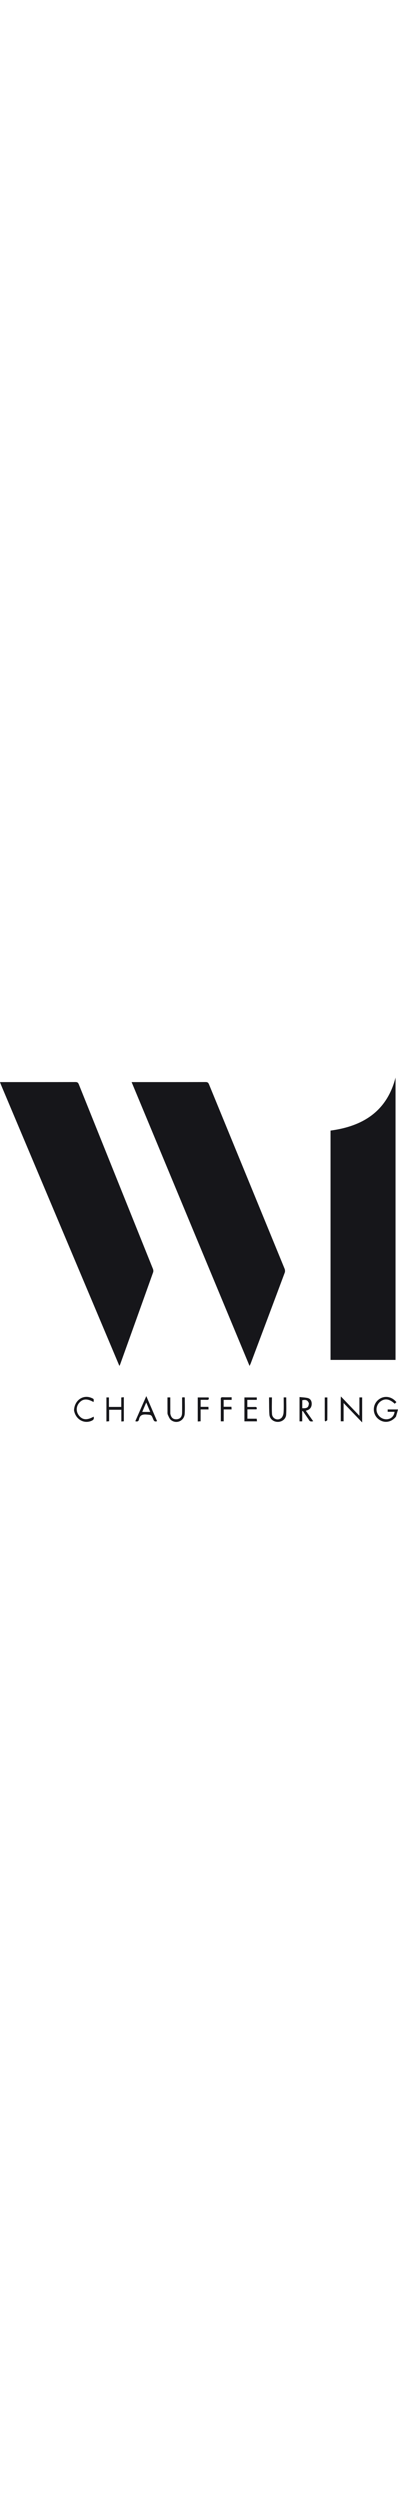
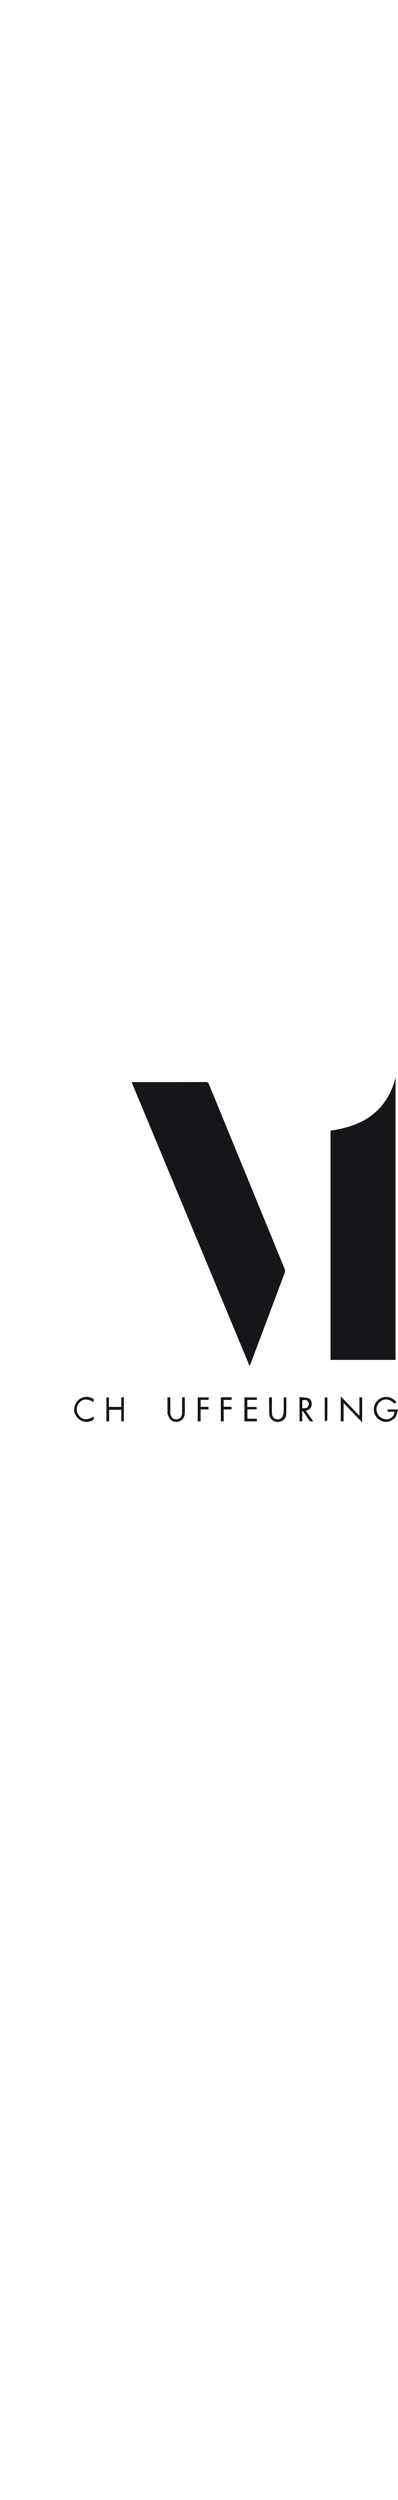
<svg xmlns="http://www.w3.org/2000/svg" version="1.1" id="Layer_1" x="0px" y="0px" width="100px" enable-background="new 0 0 1563 1563" xml:space="preserve" viewBox="359.18 471.82 724.86 628">
-   <path fill="#16161a" opacity="1" stroke="none" d=" M557.816,952.242   C497.478,808.987 437.275,666.091 377.071,523.195   C371.78,510.637 366.474,498.084 361.198,485.518   C360.505,483.867 359.95,482.158 359.185,480.077   C360.944,480.077 362.249,480.077 363.555,480.077   C407.873,480.077 452.192,480.12 496.51,479.991   C499.87,479.981 501.426,480.93 502.688,484.074   C547.691,596.202 592.801,708.286 637.801,820.415   C638.521,822.209 638.696,824.704 638.059,826.491   C618.086,882.532 597.981,938.526 577.882,994.521   C577.667,995.121 577.263,995.653 576.589,996.854   C570.227,981.748 564.089,967.175 557.816,952.242  z" />
  <path fill="#16161a" opacity="1" stroke="none" d=" M625.924,545.133   C616.924,523.458 608.045,502.146 598.851,480.077   C600.647,480.077 601.87,480.077 603.094,480.077   C646.593,480.078 690.092,480.125 733.59,479.987   C736.987,479.976 738.526,481.002 739.792,484.091   C785.685,596.076 831.677,708.021 877.539,820.019   C878.379,822.069 878.557,824.971 877.797,827.01   C857.244,882.152 836.531,937.233 815.827,992.318   C815.323,993.657 814.619,994.922 813.67,996.938   C750.919,845.954 688.482,695.725 625.924,545.133  z" />
  <path fill="#16161a" opacity="1" stroke="none" d=" M1062.998,985.951   C1028.85,985.952 995.203,985.952 961.173,985.952   C961.173,846.68 961.173,707.657 961.173,568.38   C1020.501,560.466 1063.851,533.039 1079.564,471.816   C1079.564,643.011 1079.564,814.206 1079.564,985.951   C1074.059,985.951 1068.778,985.951 1062.998,985.951  z" />
  <path fill="#16161a" opacity="1" stroke="none" d=" M979.787,1055.928   C979.839,1054.874 979.89,1054.223 980.027,1052.474   C991.402,1064.357 1002.207,1075.644 1013.754,1087.708   C1013.754,1076.047 1013.754,1065.253 1013.754,1054.229   C1015.759,1054.229 1017.148,1054.229 1018.766,1054.229   C1018.766,1069.108 1018.766,1083.833 1018.766,1099.812   C1007.323,1087.862 996.525,1076.585 984.962,1064.509   C984.962,1076.128 984.962,1086.789 984.962,1097.727   C982.978,1097.727 981.571,1097.727 979.786,1097.727   C979.786,1083.876 979.786,1070.103 979.787,1055.928  z" />
  <path fill="#16161a" opacity="1" stroke="none" d=" M1080.357,1089.231   C1071.223,1100.632 1056.996,1101.863 1046.914,1092.414   C1037.678,1083.758 1037.667,1068.612 1046.891,1059.774   C1056.958,1050.127 1071.87,1051.375 1081.139,1062.868   C1080.111,1063.827 1079.067,1064.802 1078.036,1065.763   C1068.92,1057.198 1060.768,1055.692 1053,1060.969   C1046.114,1065.649 1043.129,1074.6 1045.975,1082.035   C1049.043,1090.048 1056.67,1094.898 1064.693,1093.937   C1071.835,1093.081 1076.932,1088.054 1077.757,1080.425   C1075.6,1080.425 1073.509,1080.425 1071.418,1080.425   C1069.441,1080.425 1067.464,1080.425 1065.239,1080.425   C1065.239,1078.823 1065.239,1077.584 1065.239,1076.127   C1071.101,1076.127 1076.883,1076.127 1084.042,1076.127   C1082.824,1080.605 1081.693,1084.765 1080.357,1089.231  z" />
  <path fill="#16161a" opacity="1" stroke="none" d=" M580.027,1060.11   C580.027,1057.985 580.027,1056.339 580.027,1054.336   C581.62,1054.183 583.014,1054.049 584.726,1053.885   C584.726,1068.555 584.726,1082.952 584.726,1097.74   C583.426,1097.838 582.036,1097.942 580.163,1098.083   C580.163,1090.888 580.163,1083.972 580.163,1076.722   C572.655,1076.722 565.601,1076.722 557.964,1076.722   C557.964,1083.484 557.964,1090.371 557.964,1097.612   C556.052,1097.786 554.677,1097.912 552.998,1098.065   C552.998,1083.328 552.998,1068.935 552.998,1054.264   C554.372,1054.264 555.785,1054.264 557.58,1054.264   C557.58,1059.968 557.58,1065.588 557.58,1071.549   C565.15,1071.549 572.349,1071.549 580.027,1071.549   C580.027,1067.821 580.027,1064.205 580.027,1060.11  z" />
  <path fill="#16161a" opacity="1" stroke="none" d=" M921.533,1094.693   C917.765,1089.256 914.23,1084.114 910.696,1078.972   C910.331,1079.064 909.966,1079.155 909.601,1079.246   C909.601,1085.381 909.601,1091.516 909.601,1097.835   C907.648,1097.835 906.359,1097.835 904.694,1097.835   C904.694,1083.426 904.694,1069.078 904.694,1053.579   C909.711,1054.137 914.802,1054.22 919.635,1055.38   C924.271,1056.493 926.669,1060.291 926.869,1065.054   C927.076,1070.004 925.443,1074.238 920.85,1076.774   C919.56,1077.486 918.068,1077.831 916.169,1078.528   C920.595,1084.812 924.952,1090.996 929.587,1097.575   C925.96,1098.426 923.278,1098.456 921.533,1094.693  M921.772,1064.919   C919.617,1059.334 916.321,1057.837 909.711,1059.404   C909.711,1064.271 909.711,1069.118 909.711,1073.928   C918.709,1074.31 921.107,1072.625 921.772,1064.919  z" />
  <path fill="#16161a" opacity="1" stroke="none" d=" M669.37,1083.7   C670.783,1091.186 674.469,1094.378 680.8,1094.021   C687.017,1093.671 690.604,1089.797 690.754,1082.605   C690.948,1073.29 690.801,1063.968 690.801,1054.285   C692.39,1054.164 693.783,1054.058 695.026,1053.964   C695.386,1054.502 695.72,1054.768 695.72,1055.035   C695.737,1064.688 696.173,1074.368 695.602,1083.988   C694.845,1096.751 680.928,1103.274 670.772,1095.578   C667.93,1093.424 666.449,1089.263 664.834,1085.794   C664.042,1084.093 664.229,1081.871 664.216,1079.884   C664.158,1071.417 664.191,1062.95 664.191,1054.233   C665.996,1054.233 667.412,1054.233 669.327,1054.233   C669.327,1063.985 669.327,1073.612 669.37,1083.7  z" />
  <path fill="#16161a" opacity="1" stroke="none" d=" M849.19,1059.229   C849.19,1057.289 849.19,1055.821 849.19,1054.209   C851.08,1054.209 852.513,1054.209 854.448,1054.209   C854.448,1064.42 853.994,1074.426 854.585,1084.37   C855.097,1093.009 864.853,1097.358 871.399,1091.826   C873.892,1089.719 875.409,1085.336 875.627,1081.88   C876.202,1072.765 875.822,1063.59 875.822,1054.208   C877.504,1054.208 878.94,1054.208 880.51,1054.208   C880.51,1064.787 880.966,1075.264 880.359,1085.68   C879.909,1093.402 873.062,1098.741 865.29,1098.814   C857.253,1098.89 850.415,1093.491 849.814,1085.631   C849.156,1077.022 849.361,1068.347 849.19,1059.229  z" />
  <path fill="#16161a" opacity="1" stroke="none" d=" M804.327,1086.964   C804.327,1075.836 804.327,1065.203 804.327,1054.269   C812.003,1054.269 819.265,1054.269 826.863,1054.269   C826.863,1055.466 826.863,1056.843 826.863,1058.711   C821.051,1058.711 815.463,1058.711 809.604,1058.711   C809.604,1063.095 809.604,1066.991 809.604,1071.64   C814.399,1071.64 819.002,1071.754 823.596,1071.599   C826.718,1071.494 827.395,1072.842 826.439,1075.957   C821.116,1075.957 815.688,1075.957 809.787,1075.957   C809.787,1081.749 809.787,1087.136 809.787,1093.007   C815.15,1093.007 820.744,1093.007 826.74,1093.007   C826.922,1094.81 827.062,1096.189 827.227,1097.822   C819.552,1097.822 812.279,1097.822 804.327,1097.822   C804.327,1094.341 804.327,1090.9 804.327,1086.964  z" />
-   <path fill="#16161a" opacity="1" stroke="none" d=" M618.393,1068.272   C620.781,1062.922 622.983,1057.903 625.638,1051.853   C632.403,1067.589 638.825,1082.527 645.254,1097.482   C641.297,1098.993 639.566,1097.468 638.232,1094.082   C634.86,1085.527 634.678,1086.111 625.618,1085.413   C618.403,1084.857 613.845,1086.717 612.357,1094.132   C611.672,1097.541 609.671,1098.864 605.598,1097.538   C609.813,1087.866 614.01,1078.234 618.393,1068.272  M620.881,1074.369   C620.02,1076.429 619.158,1078.489 618.25,1080.657   C623.294,1080.657 627.684,1080.657 632.726,1080.657   C630.299,1074.842 628.082,1069.532 625.576,1063.528   C623.886,1067.359 622.499,1070.506 620.881,1074.369  z" />
  <path fill="#16161a" opacity="1" stroke="none" d=" M493.991,1077.778   C494.617,1059.748 510.195,1048.682 525.431,1054.991   C530.289,1057.002 530.351,1057.119 529.568,1062.696   C518.025,1056.028 509.761,1056.539 503.275,1064.323   C497.521,1071.228 497.538,1080.634 503.316,1087.65   C509.739,1095.449 517.901,1095.965 529.627,1089.293   C531.006,1093.153 529.479,1095.298 525.848,1096.87   C511.904,1102.909 496.681,1094.064 493.991,1077.778  z" />
  <path fill="#16161a" opacity="1" stroke="none" d=" M761.323,1058.269   C761.048,1055.28 761.552,1053.755 764.712,1053.898   C770.023,1054.139 775.352,1053.964 781.066,1053.964   C781.066,1055.453 781.066,1056.801 781.066,1058.741   C776.158,1058.741 771.429,1058.741 766.512,1058.741   C766.512,1063.114 766.512,1066.9 766.512,1071.257   C771.12,1071.257 775.693,1071.257 780.687,1071.257   C780.806,1073.146 780.89,1074.496 780.993,1076.138   C776.126,1076.138 771.661,1076.138 766.613,1076.138   C766.613,1083.437 766.613,1090.504 766.613,1097.797   C764.603,1097.797 763.179,1097.797 761.323,1097.797   C761.323,1084.647 761.323,1071.693 761.323,1058.269  z" />
  <path fill="#16161a" opacity="1" stroke="none" d=" M719.324,1087.944   C719.325,1076.504 719.325,1065.555 719.325,1054.286   C726.103,1054.286 732.489,1054.286 739.123,1054.286   C739.954,1057.26 739.417,1058.914 735.75,1058.706   C732.139,1058.5 728.507,1058.661 724.603,1058.661   C724.603,1063.092 724.603,1066.983 724.603,1071.387   C729.363,1071.387 733.945,1071.387 738.776,1071.387   C738.856,1073.146 738.913,1074.407 738.991,1076.135   C734.147,1076.135 729.574,1076.135 724.553,1076.135   C724.553,1083.491 724.553,1090.415 724.553,1097.698   C722.737,1097.831 721.352,1097.933 719.324,1098.081   C719.324,1094.636 719.324,1091.535 719.324,1087.944  z" />
  <path fill="#16161a" opacity="1" stroke="none" d=" M952.032,1097.95   C951.241,1097.373 950.672,1096.837 950.67,1096.297   C950.621,1082.394 950.631,1068.49 950.631,1054.299   C952.296,1054.299 953.675,1054.299 955.401,1054.299   C955.401,1068.123 955.457,1081.69 955.277,1095.255   C955.265,1096.178 953.478,1097.078 952.032,1097.95  z" />
</svg>